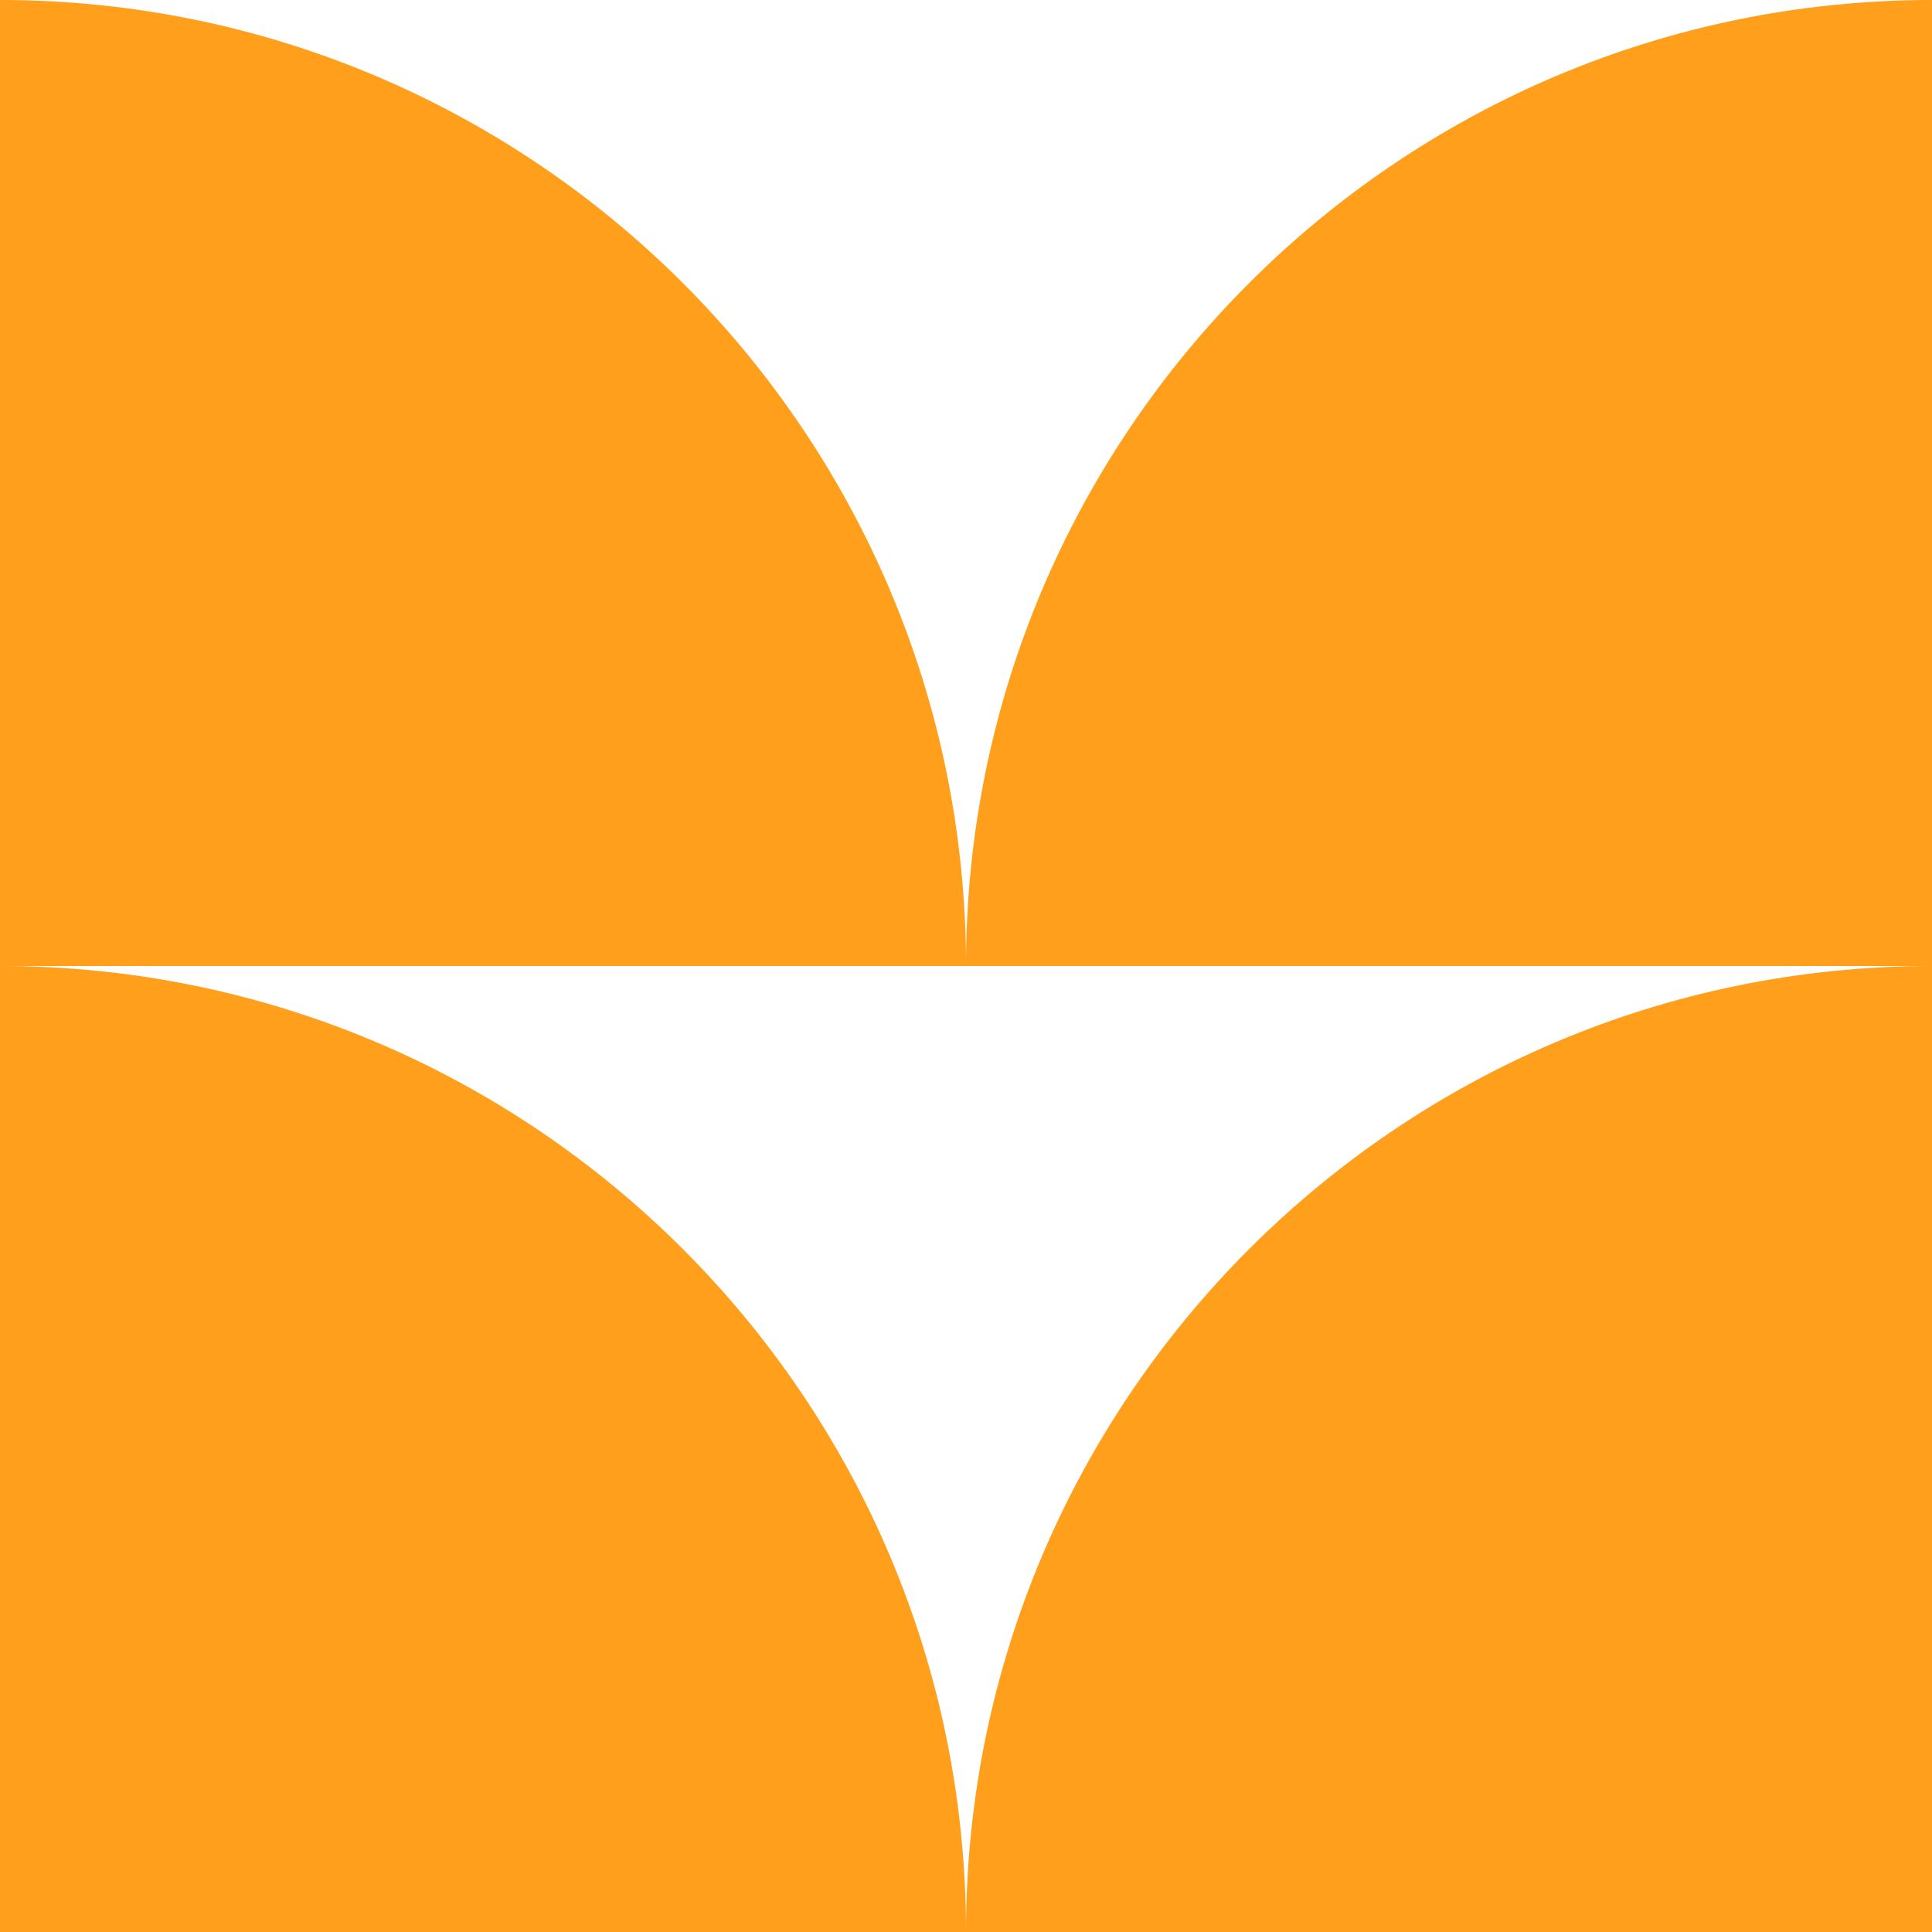
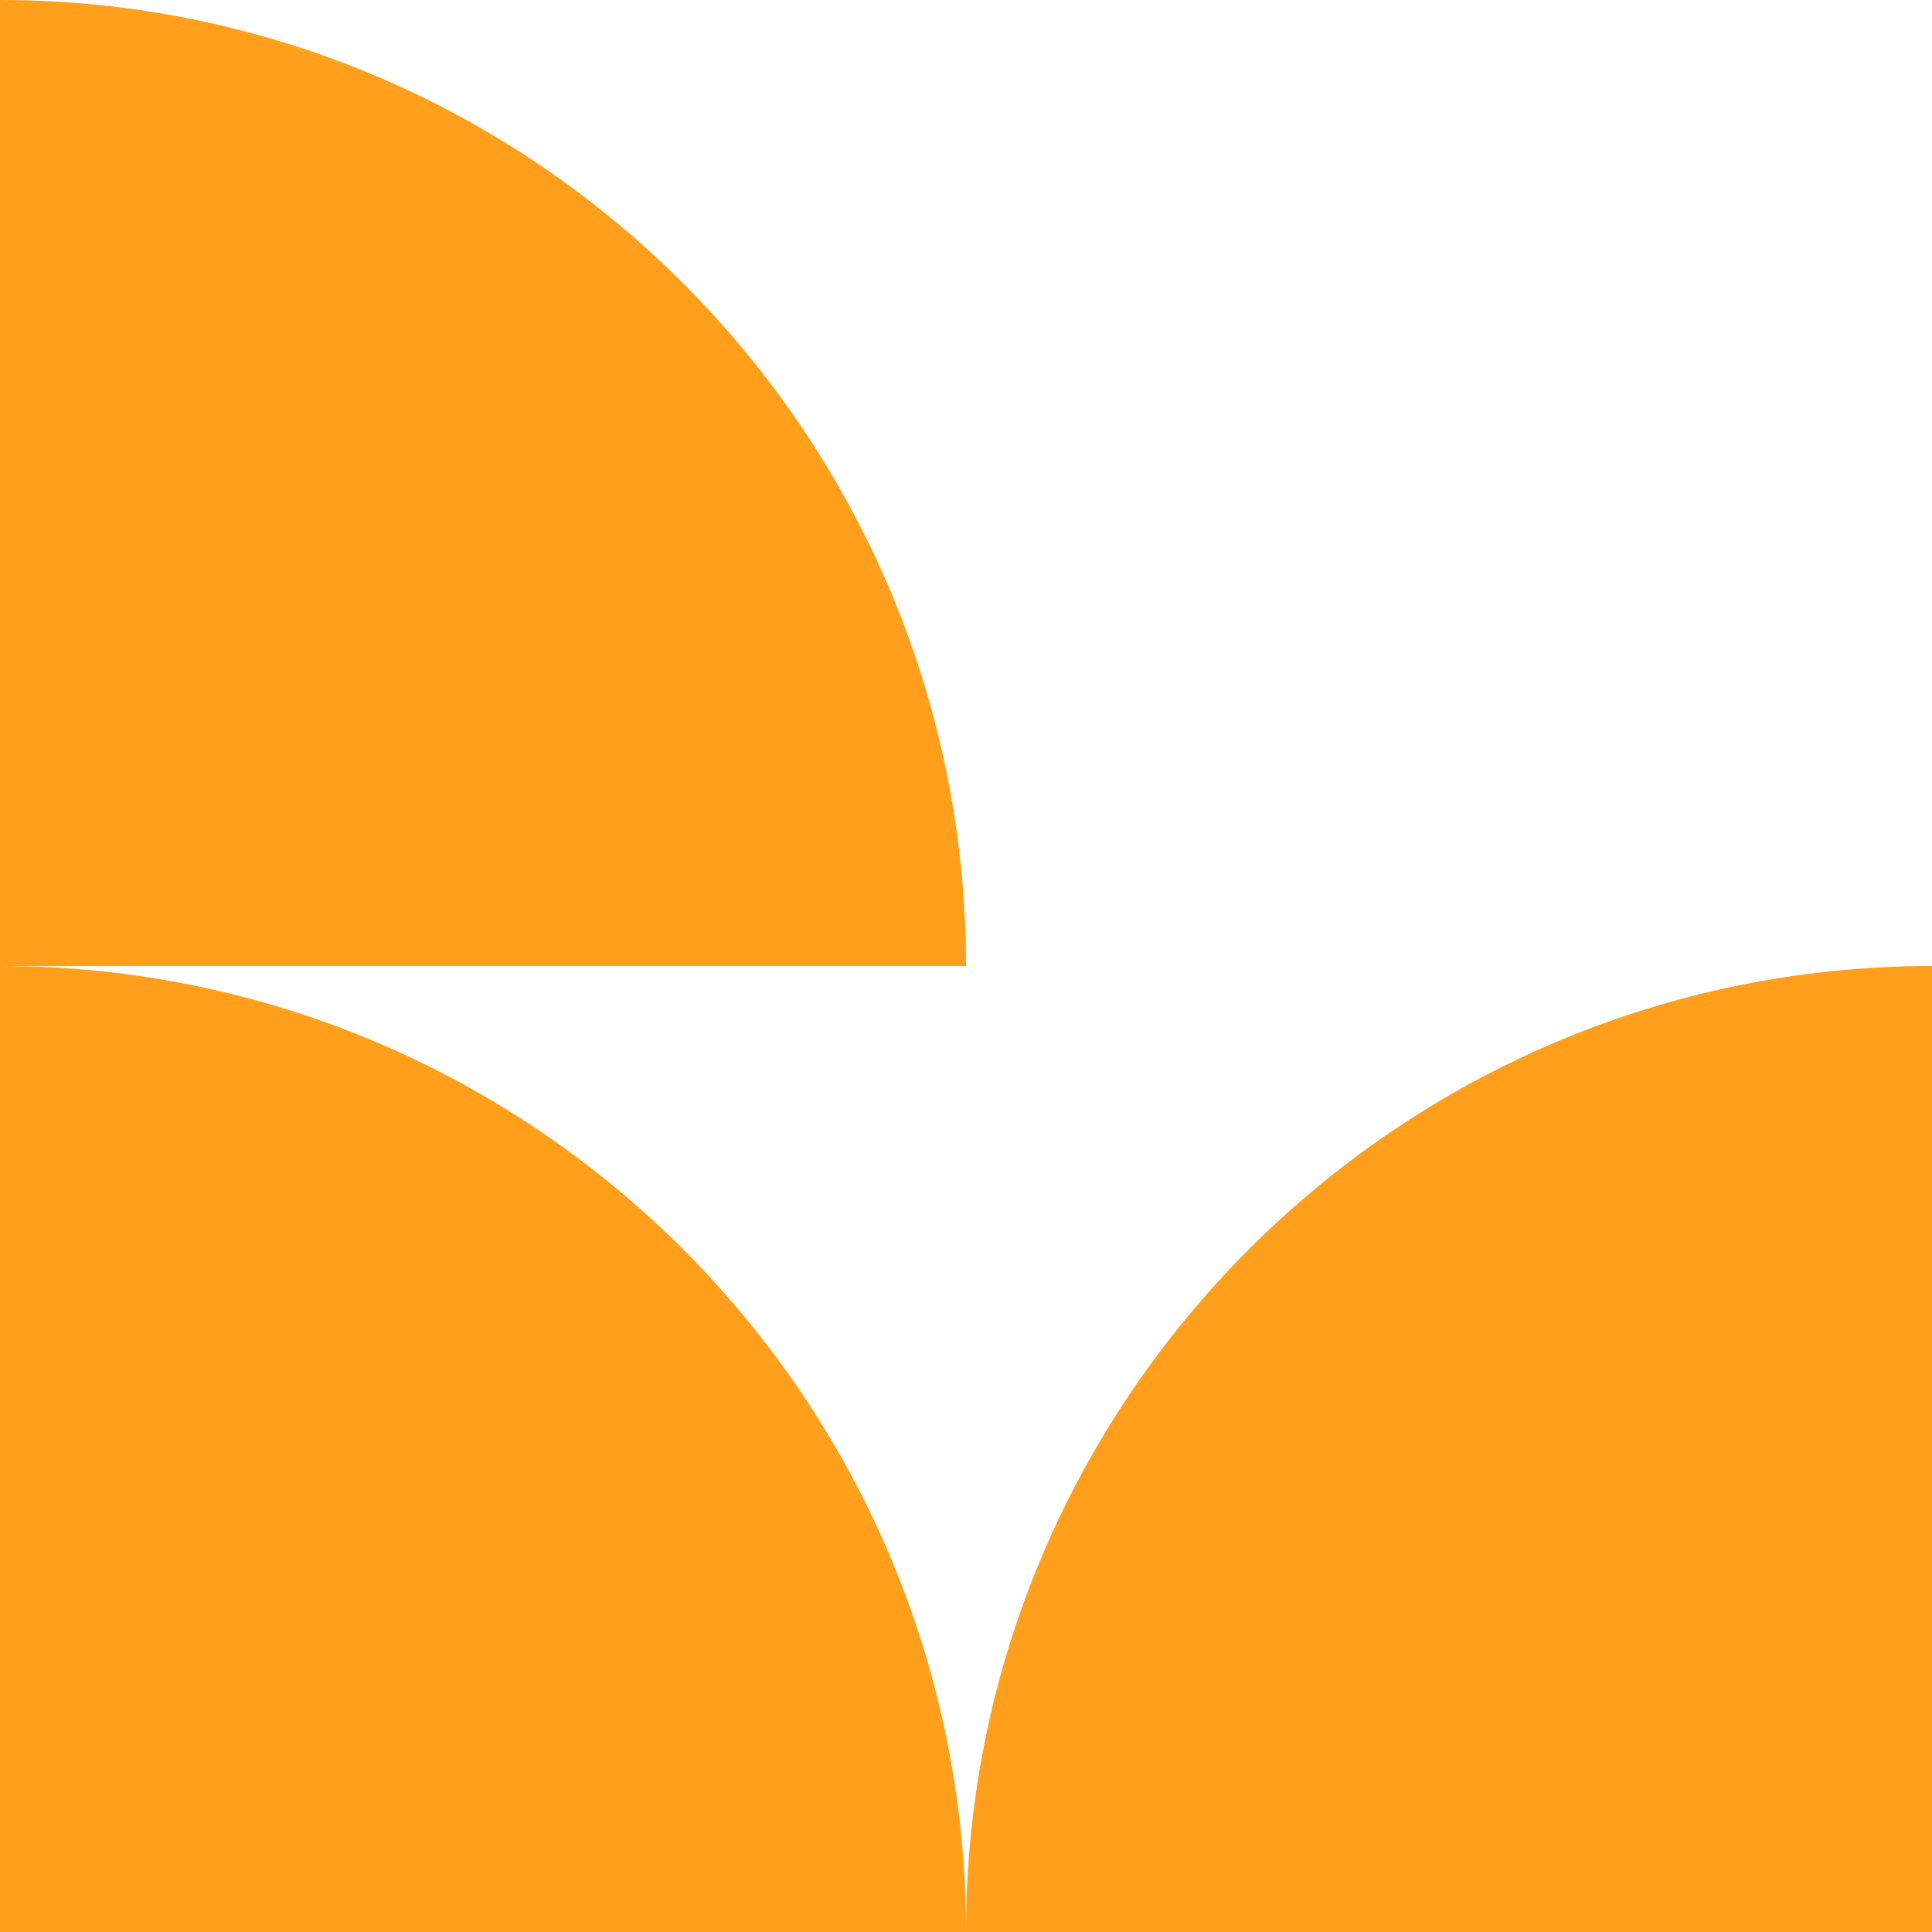
<svg xmlns="http://www.w3.org/2000/svg" version="1.1" id="Layer_1" x="0px" y="0px" viewBox="0 0 54 54" style="enable-background:new 0 0 54 54;" xml:space="preserve">
  <style type="text/css">
	.st0{fill:#FF9F1C;}
</style>
  <g>
    <path class="st0" d="m54 27v27h-27c0-14.9 12.1-27 27-27" />
-     <path class="st0" d="m54 0v27h-27c0-14.9 12.1-27 27-27" />
    <path class="st0" d="m0 27v27h27c0-14.9-12.1-27-27-27" />
    <path class="st0" d="m0 0v27h27c0-14.9-12.1-27-27-27" />
  </g>
</svg>